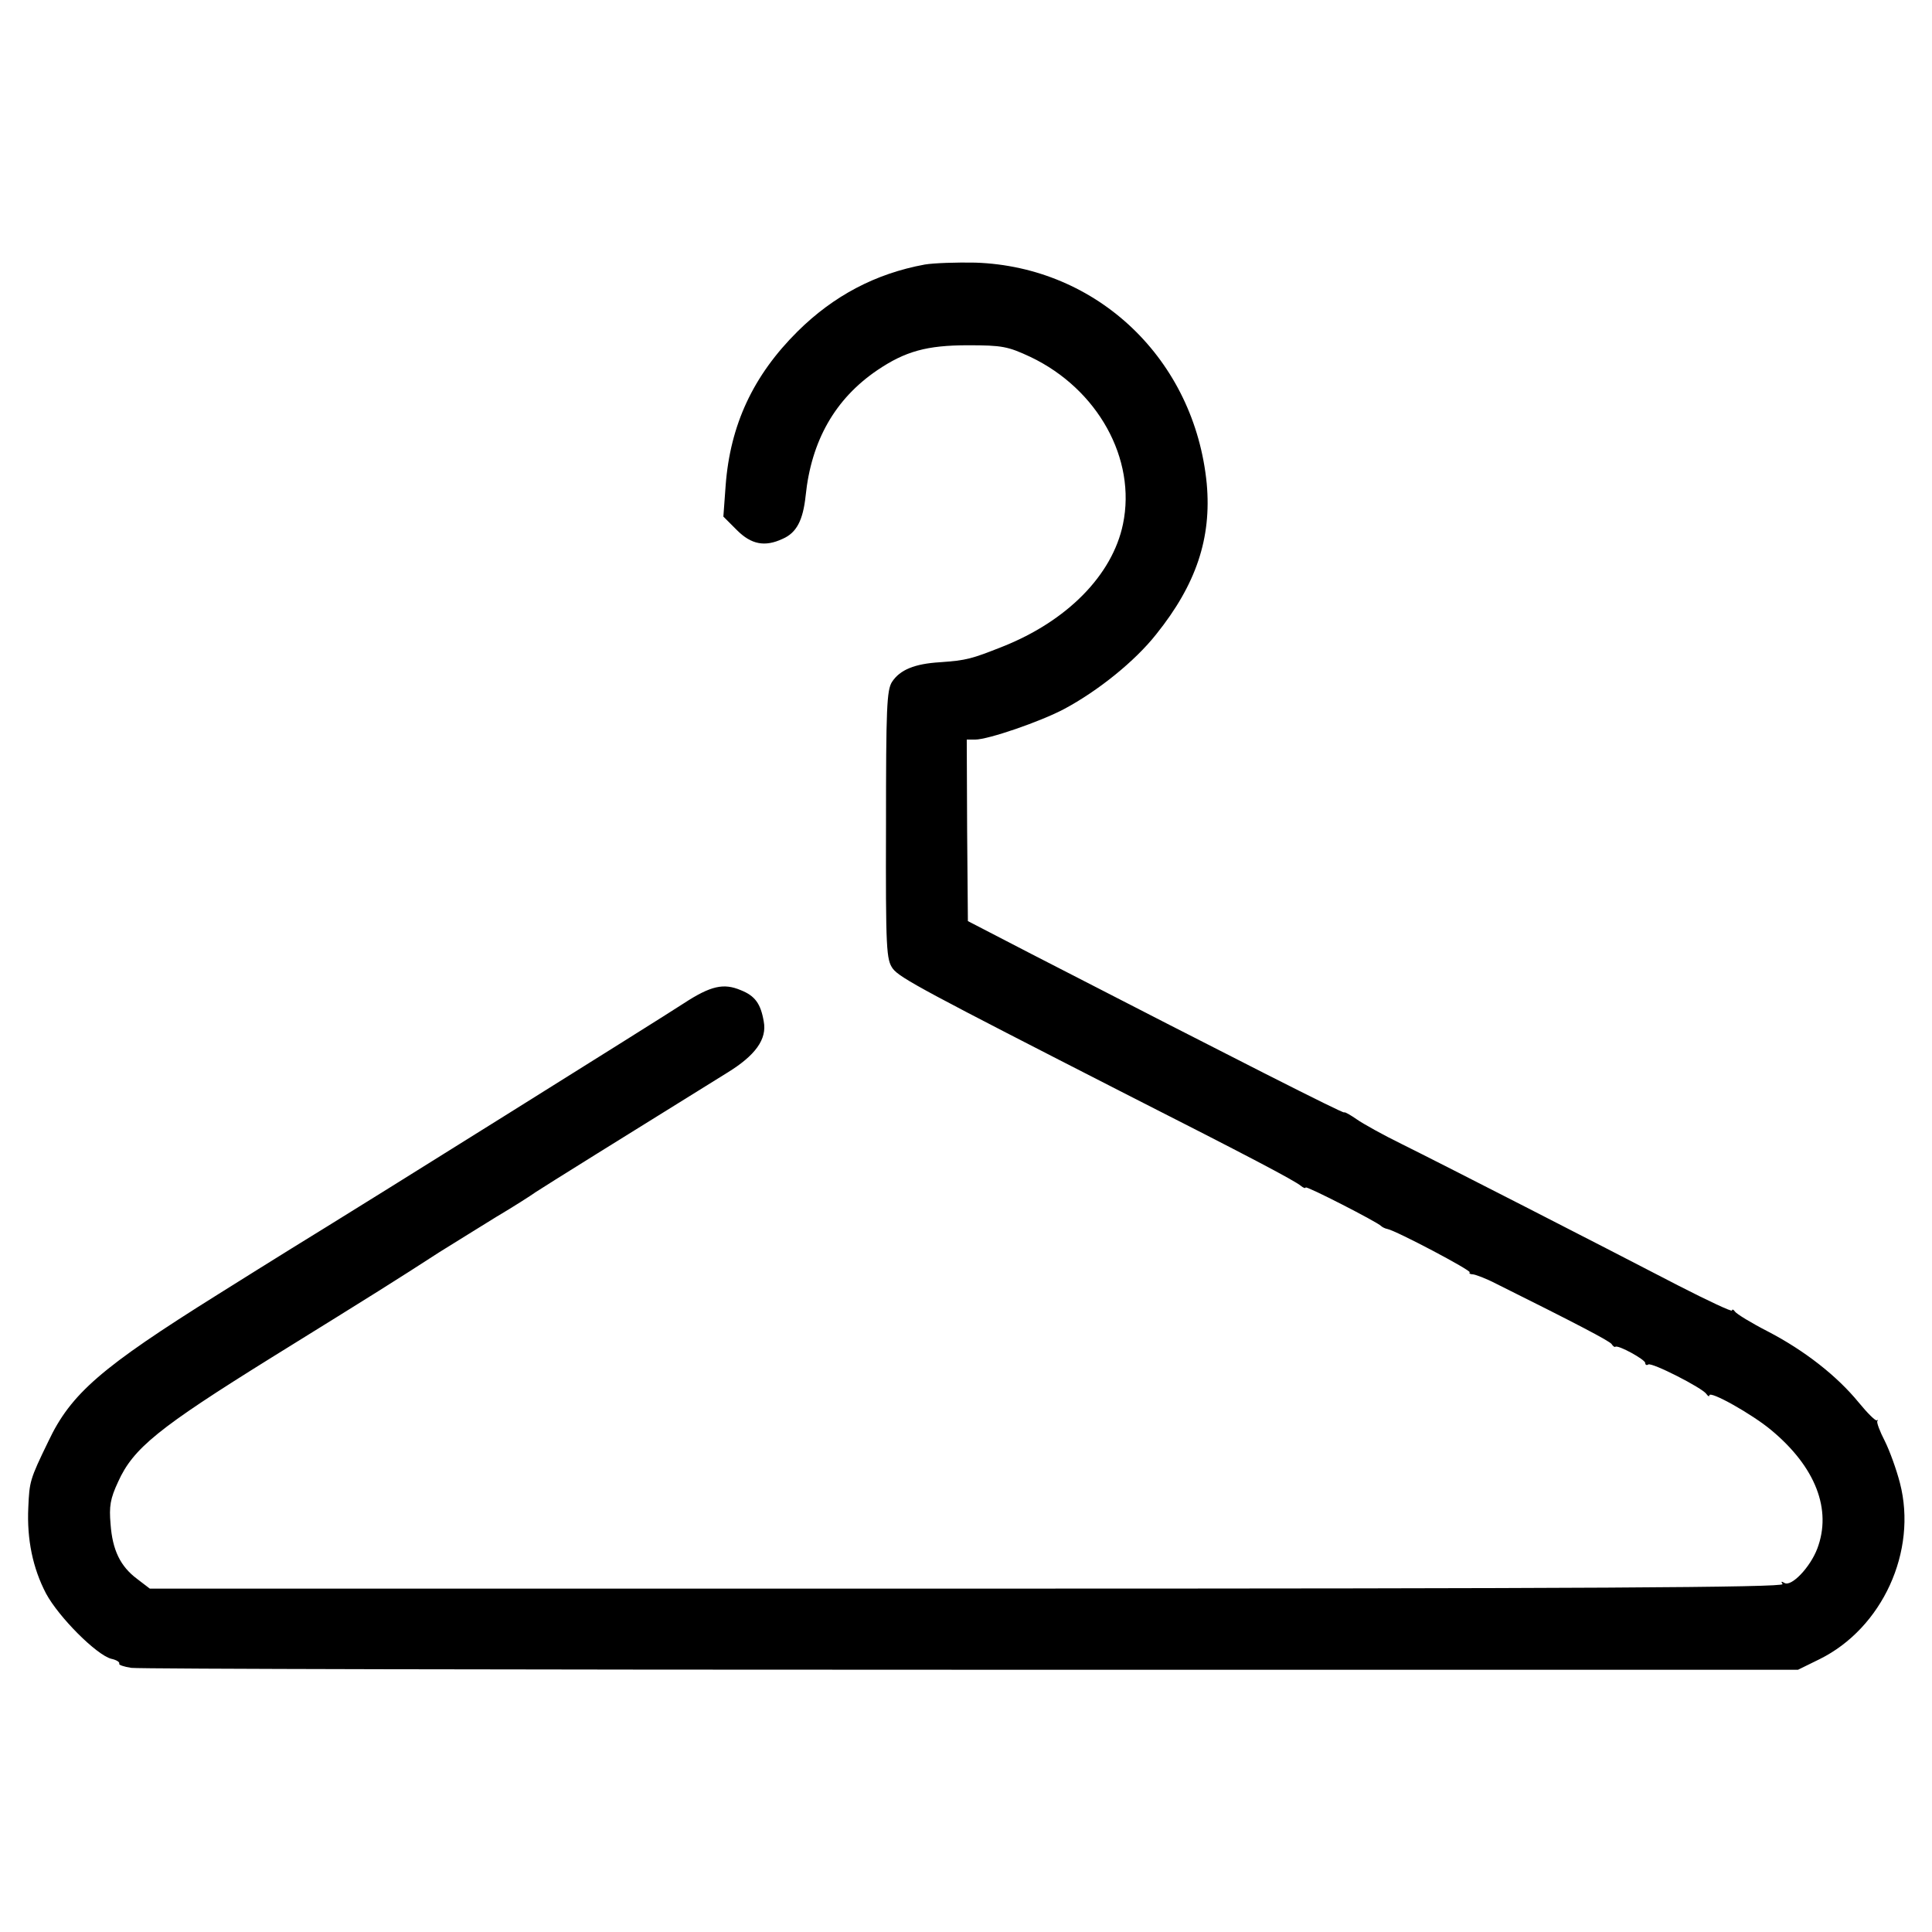
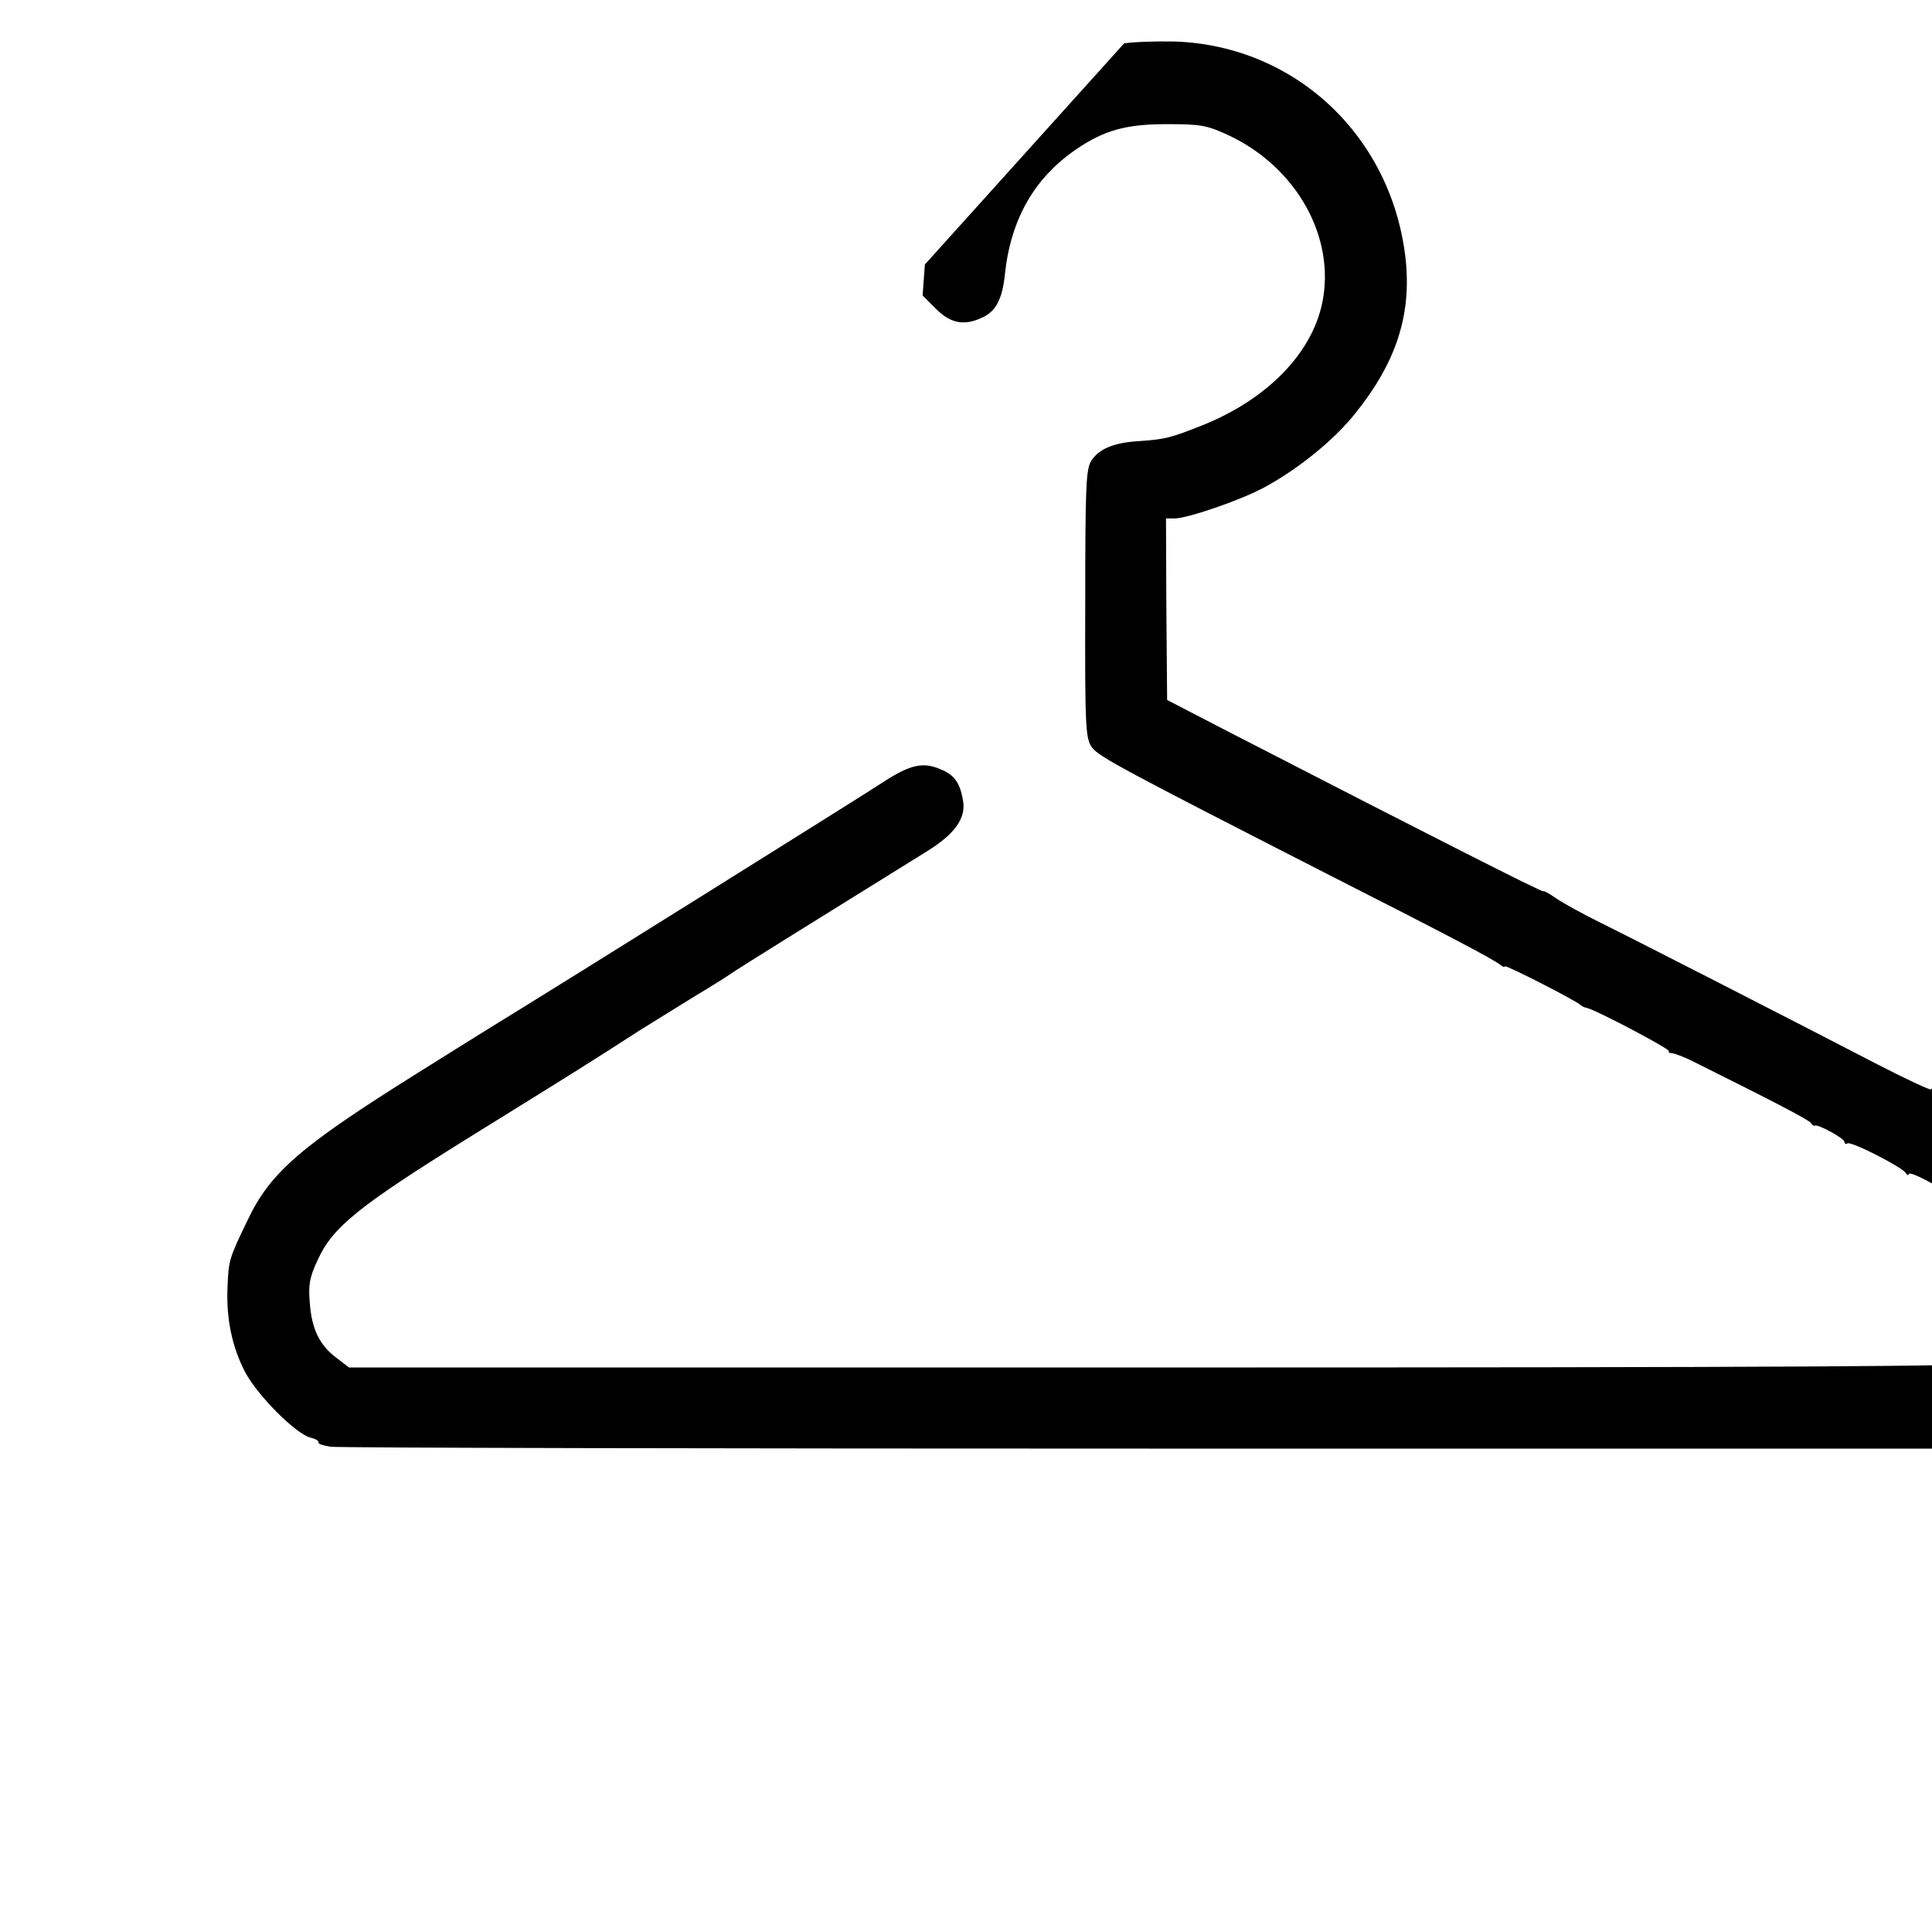
<svg xmlns="http://www.w3.org/2000/svg" version="1.0" width="512pt" height="512pt" viewBox="0 0 512 512" preserveAspectRatio="xMidYMid meet">
  <g transform="translate(0,512) scale(0.1,-0.1)" fill="#000000" stroke="none">
-     <path d="M2451 4419 c-131 -24 -242 -83 -337 -177 -118 -117 -179 -248 -191 -409 l-6 -82 36 -36 c38 -38 74 -45 121 -23 37 16 54 49 61 114 15 146 78 257 190 333 74 50 131 66 240 66 91 0 106 -3 166 -31 178 -85 281 -270 245 -443 -28 -135 -148 -257 -320 -325 -81 -32 -94 -36 -165 -41 -67 -4 -106 -20 -127 -52 -14 -22 -16 -68 -16 -380 -1 -332 1 -356 18 -380 19 -25 87 -61 619 -333 321 -163 445 -228 463 -243 6 -5 12 -7 12 -4 0 6 191 -92 200 -102 3 -3 11 -7 17 -8 24 -5 223 -110 218 -115 -3 -2 1 -5 7 -5 7 0 36 -11 63 -25 211 -105 301 -152 306 -160 3 -5 8 -9 10 -7 8 5 79 -34 79 -43 0 -5 4 -7 8 -4 10 6 143 -62 154 -78 4 -6 8 -8 8 -4 0 14 114 -50 164 -92 118 -98 161 -211 122 -314 -19 -50 -69 -102 -87 -91 -8 5 -10 4 -5 -3 5 -9 -524 -12 -2160 -12 l-2167 0 -34 26 c-44 33 -65 76 -70 145 -4 47 -1 67 20 112 40 89 107 143 406 329 284 176 327 203 446 280 39 24 106 66 150 93 44 26 91 56 105 66 21 14 249 156 507 316 75 46 106 89 97 136 -8 47 -23 68 -61 83 -45 19 -79 12 -151 -35 -56 -37 -890 -558 -943 -590 -15 -9 -146 -90 -291 -181 -310 -194 -390 -263 -450 -390 -49 -101 -50 -106 -53 -175 -4 -85 12 -161 47 -228 34 -63 134 -163 173 -173 14 -3 23 -9 21 -13 -2 -3 12 -8 32 -11 21 -3 1023 -5 2227 -5 l2190 0 57 28 c166 82 260 286 213 467 -9 35 -27 85 -40 111 -13 25 -22 49 -20 53 3 3 2 4 -1 2 -3 -3 -25 19 -48 47 -58 71 -144 138 -240 188 -45 23 -84 47 -88 53 -4 6 -8 7 -8 3 0 -4 -64 26 -142 66 -212 110 -630 324 -733 375 -49 24 -103 54 -120 66 -16 11 -31 20 -33 18 -3 -3 -283 139 -827 419 l-170 88 -2 240 -1 241 22 0 c35 0 174 48 236 81 90 48 188 127 244 198 106 132 147 255 134 399 -32 329 -289 575 -613 586 -49 1 -110 -1 -134 -5z" />
+     <path d="M2451 4419 l-6 -82 36 -36 c38 -38 74 -45 121 -23 37 16 54 49 61 114 15 146 78 257 190 333 74 50 131 66 240 66 91 0 106 -3 166 -31 178 -85 281 -270 245 -443 -28 -135 -148 -257 -320 -325 -81 -32 -94 -36 -165 -41 -67 -4 -106 -20 -127 -52 -14 -22 -16 -68 -16 -380 -1 -332 1 -356 18 -380 19 -25 87 -61 619 -333 321 -163 445 -228 463 -243 6 -5 12 -7 12 -4 0 6 191 -92 200 -102 3 -3 11 -7 17 -8 24 -5 223 -110 218 -115 -3 -2 1 -5 7 -5 7 0 36 -11 63 -25 211 -105 301 -152 306 -160 3 -5 8 -9 10 -7 8 5 79 -34 79 -43 0 -5 4 -7 8 -4 10 6 143 -62 154 -78 4 -6 8 -8 8 -4 0 14 114 -50 164 -92 118 -98 161 -211 122 -314 -19 -50 -69 -102 -87 -91 -8 5 -10 4 -5 -3 5 -9 -524 -12 -2160 -12 l-2167 0 -34 26 c-44 33 -65 76 -70 145 -4 47 -1 67 20 112 40 89 107 143 406 329 284 176 327 203 446 280 39 24 106 66 150 93 44 26 91 56 105 66 21 14 249 156 507 316 75 46 106 89 97 136 -8 47 -23 68 -61 83 -45 19 -79 12 -151 -35 -56 -37 -890 -558 -943 -590 -15 -9 -146 -90 -291 -181 -310 -194 -390 -263 -450 -390 -49 -101 -50 -106 -53 -175 -4 -85 12 -161 47 -228 34 -63 134 -163 173 -173 14 -3 23 -9 21 -13 -2 -3 12 -8 32 -11 21 -3 1023 -5 2227 -5 l2190 0 57 28 c166 82 260 286 213 467 -9 35 -27 85 -40 111 -13 25 -22 49 -20 53 3 3 2 4 -1 2 -3 -3 -25 19 -48 47 -58 71 -144 138 -240 188 -45 23 -84 47 -88 53 -4 6 -8 7 -8 3 0 -4 -64 26 -142 66 -212 110 -630 324 -733 375 -49 24 -103 54 -120 66 -16 11 -31 20 -33 18 -3 -3 -283 139 -827 419 l-170 88 -2 240 -1 241 22 0 c35 0 174 48 236 81 90 48 188 127 244 198 106 132 147 255 134 399 -32 329 -289 575 -613 586 -49 1 -110 -1 -134 -5z" />
  </g>
</svg>